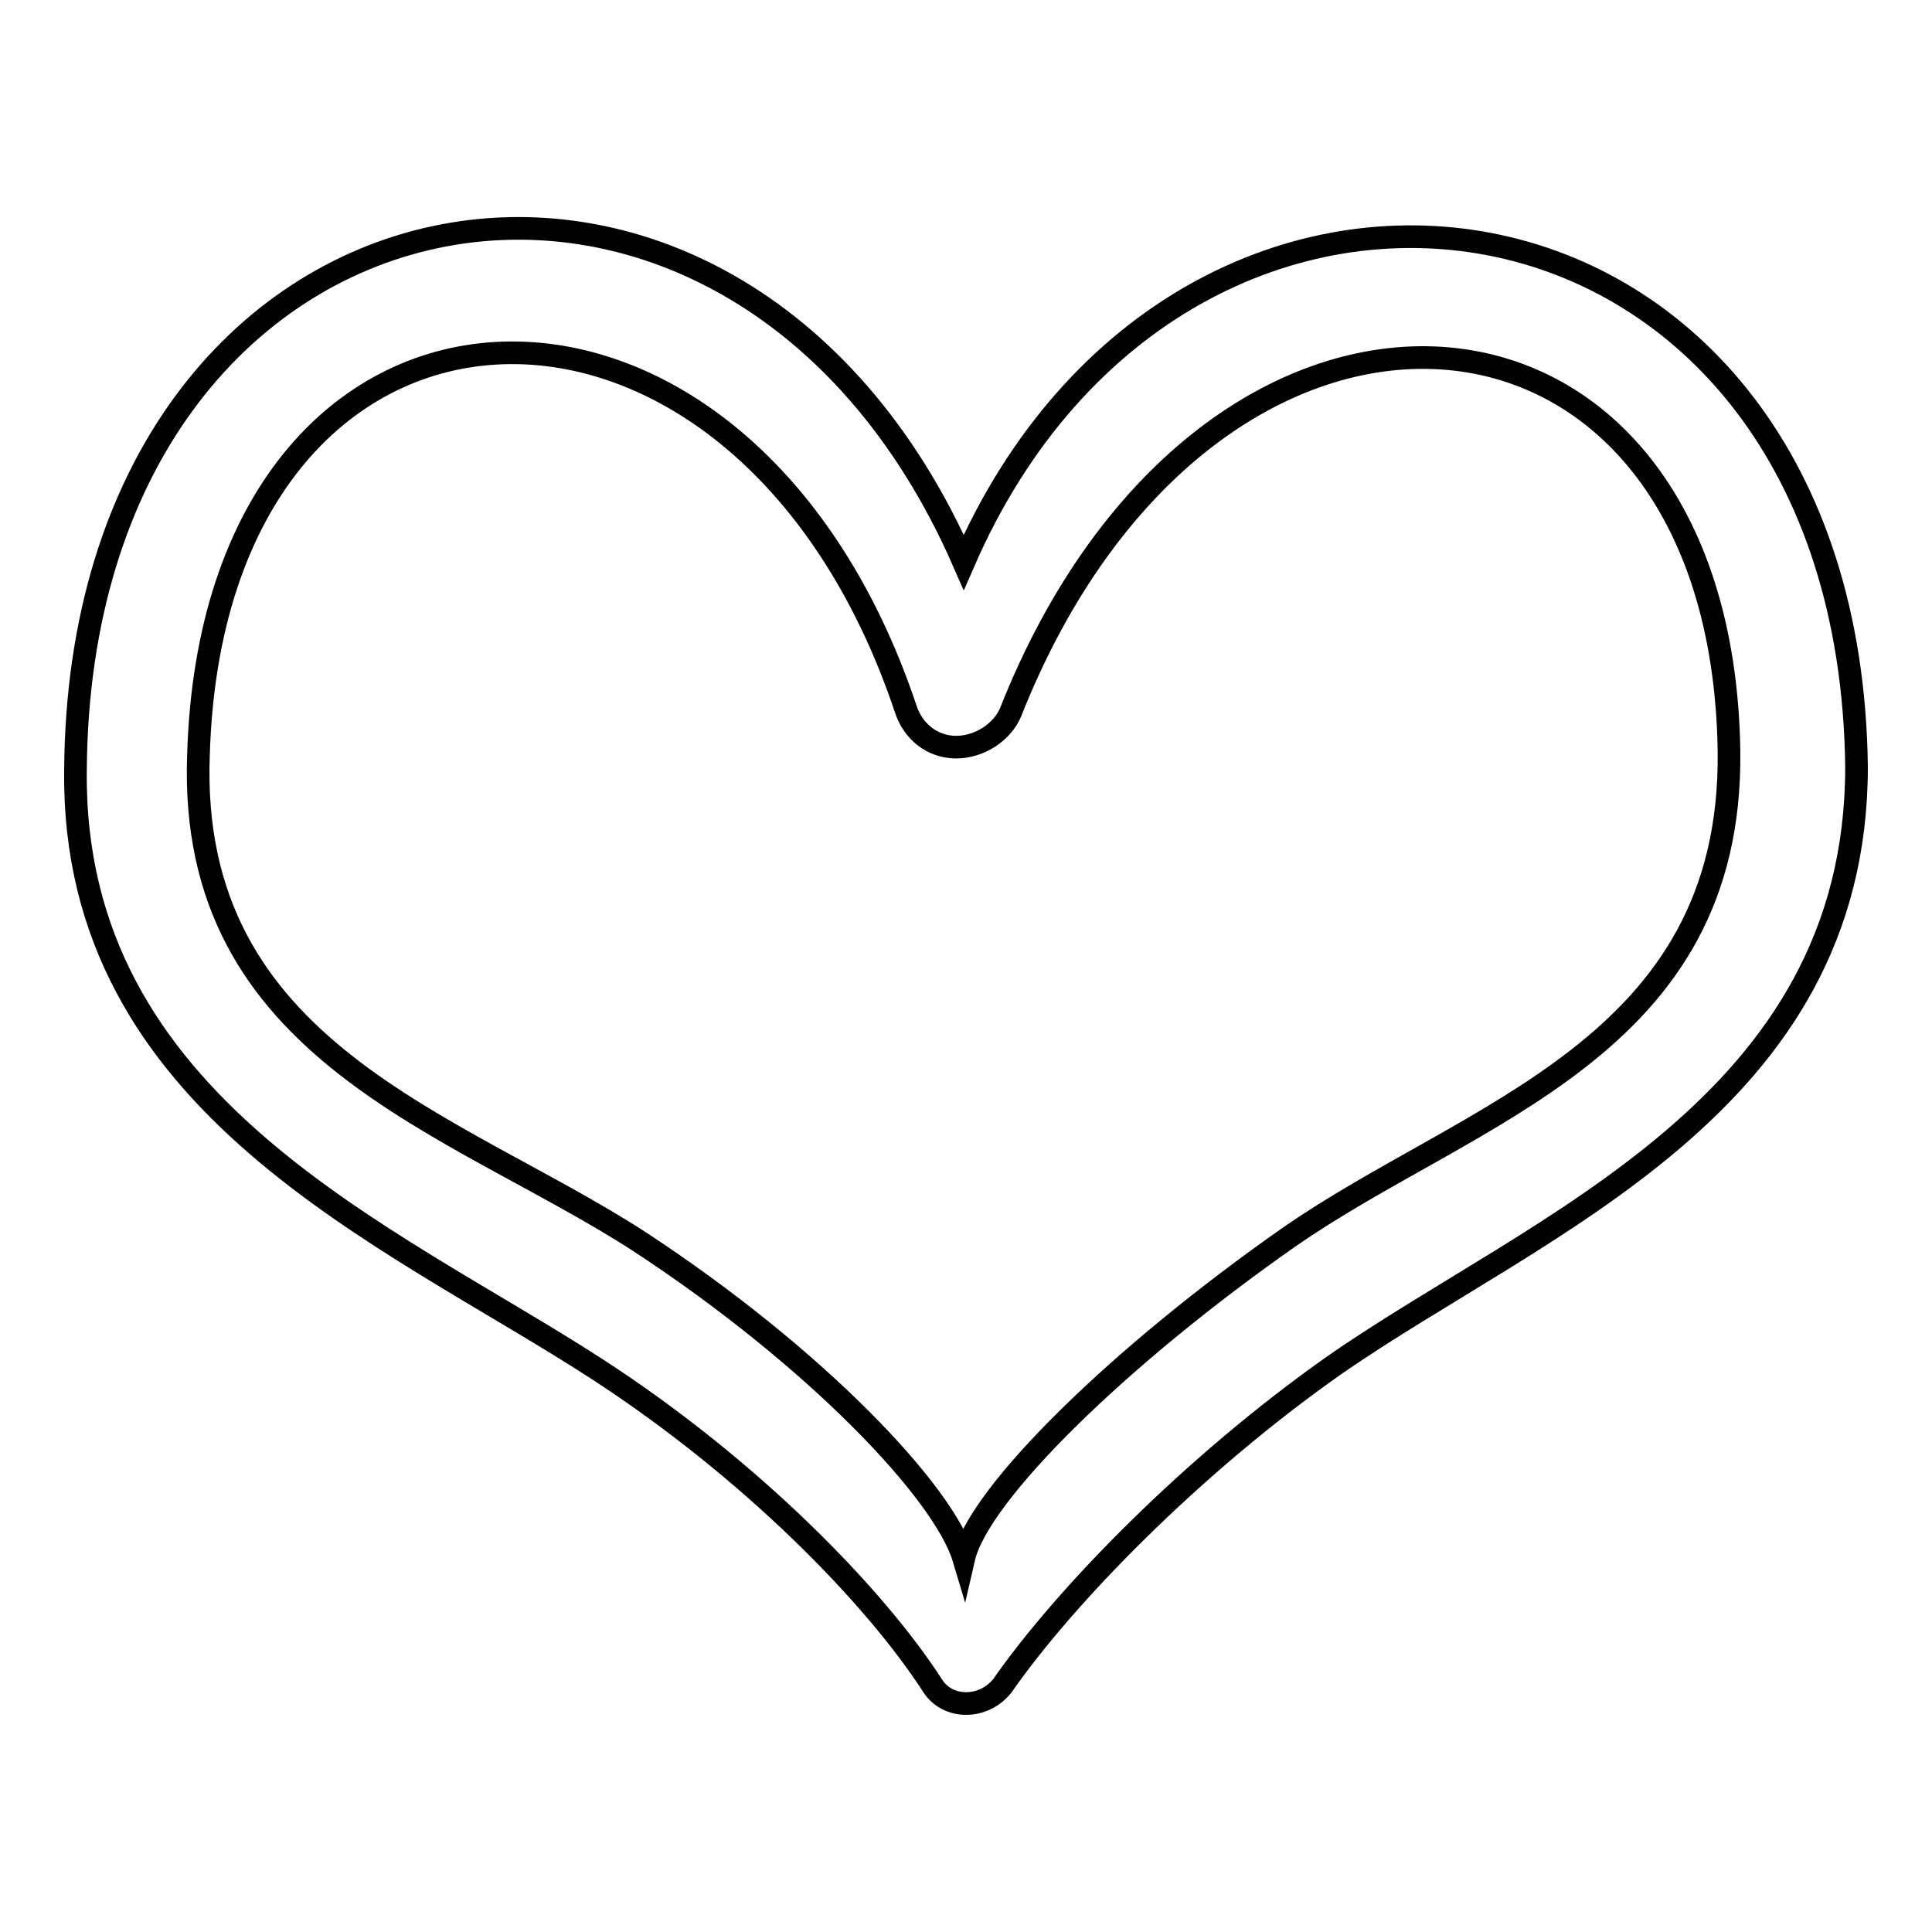
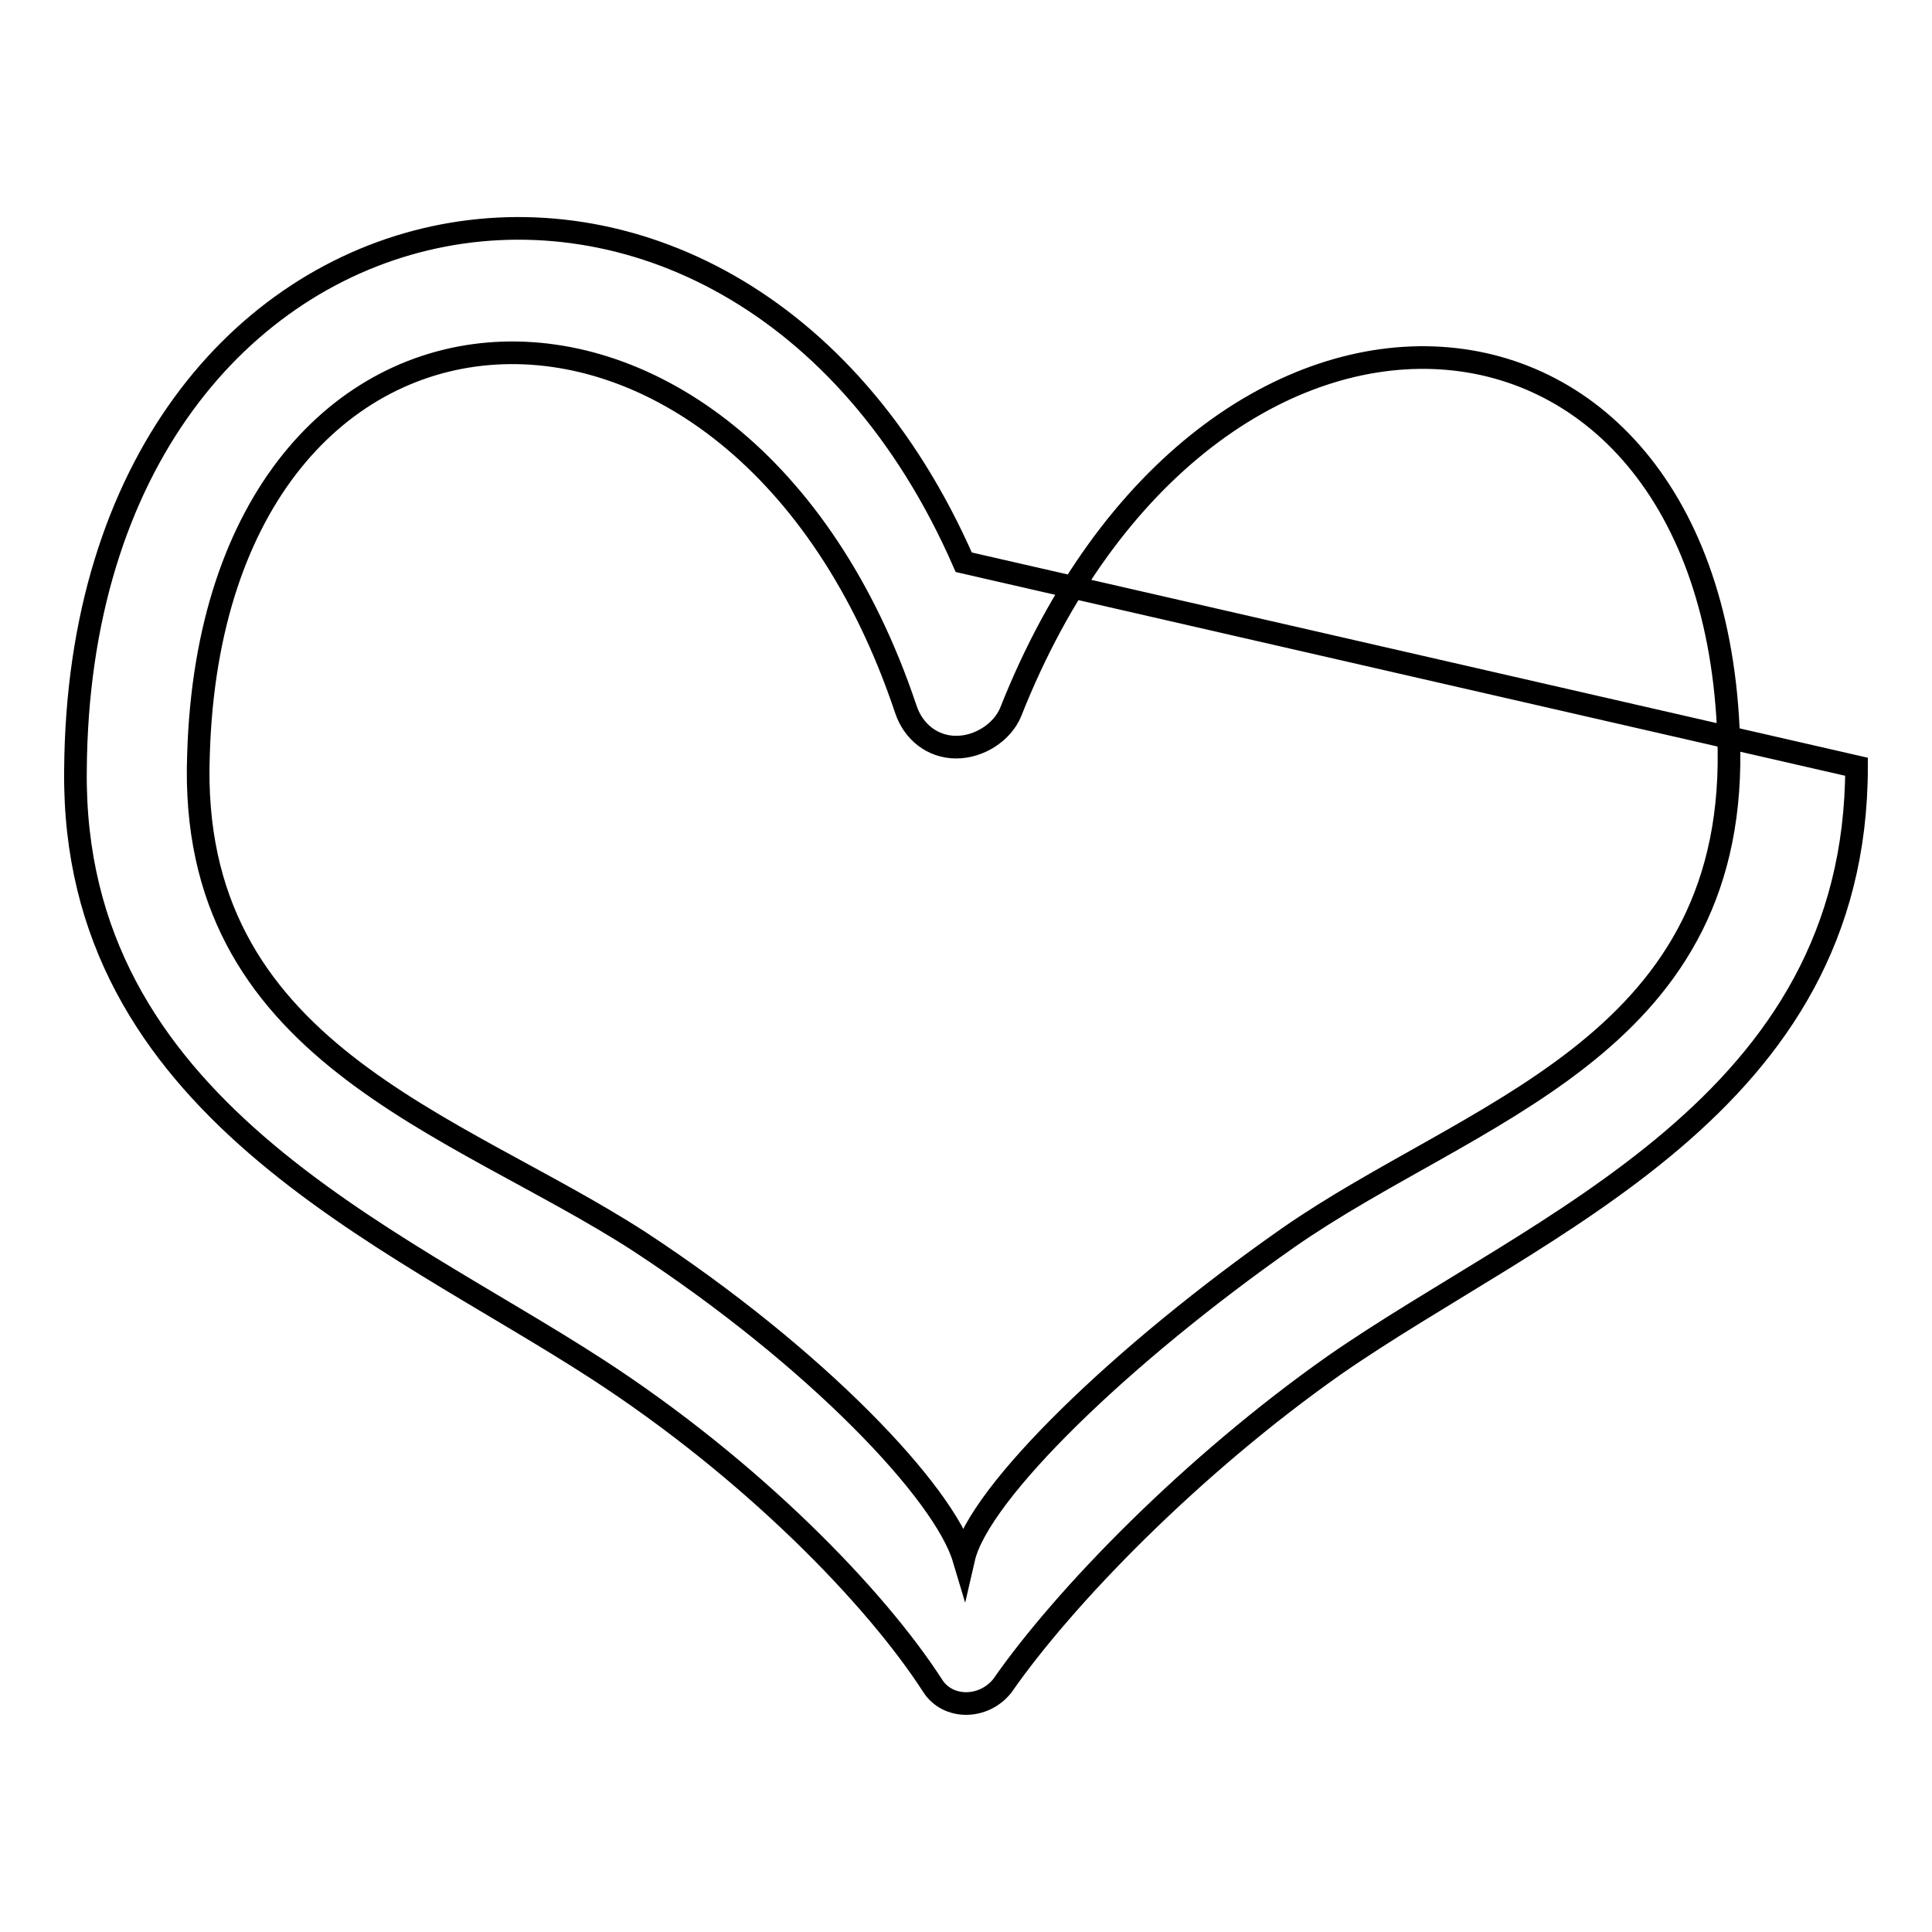
<svg xmlns="http://www.w3.org/2000/svg" version="1.1" x="0px" y="0px" viewBox="0 0 256 256" enable-background="new 0 0 256 256" xml:space="preserve">
  <g>
-     <path stroke-width="3" fill-opacity="0" stroke="#000000" d="M127.7,74.5C97,4.3,10.5,20.7,10,102.1c-0.5,44.5,41.5,61.4,69.1,79.3c20.5,13.3,36.9,30.2,44.5,42 c2,3.1,6.7,3.1,9.2,0c8.2-11.8,25.1-29.2,44-42.5C204,162,246,146.6,246,101.6C245,20.2,156.9,7.4,127.7,74.5z M170.7,164 c-22,15.4-41,33.8-43,42.5c-2.6-8.7-19.5-26.6-43-42c-24.6-15.9-59.9-25.1-58.4-64.5c2-68.1,71.7-71.7,93.7-6.1 c1,3.1,3.6,5.1,6.7,5.1c3.1,0,6.1-2,7.2-4.6c26.1-66,94.2-60.9,95.2,5.1C229.6,139,194.8,147.2,170.7,164z" />
+     <path stroke-width="3" fill-opacity="0" stroke="#000000" d="M127.7,74.5C97,4.3,10.5,20.7,10,102.1c-0.5,44.5,41.5,61.4,69.1,79.3c20.5,13.3,36.9,30.2,44.5,42 c2,3.1,6.7,3.1,9.2,0c8.2-11.8,25.1-29.2,44-42.5C204,162,246,146.6,246,101.6z M170.7,164 c-22,15.4-41,33.8-43,42.5c-2.6-8.7-19.5-26.6-43-42c-24.6-15.9-59.9-25.1-58.4-64.5c2-68.1,71.7-71.7,93.7-6.1 c1,3.1,3.6,5.1,6.7,5.1c3.1,0,6.1-2,7.2-4.6c26.1-66,94.2-60.9,95.2,5.1C229.6,139,194.8,147.2,170.7,164z" />
  </g>
</svg>